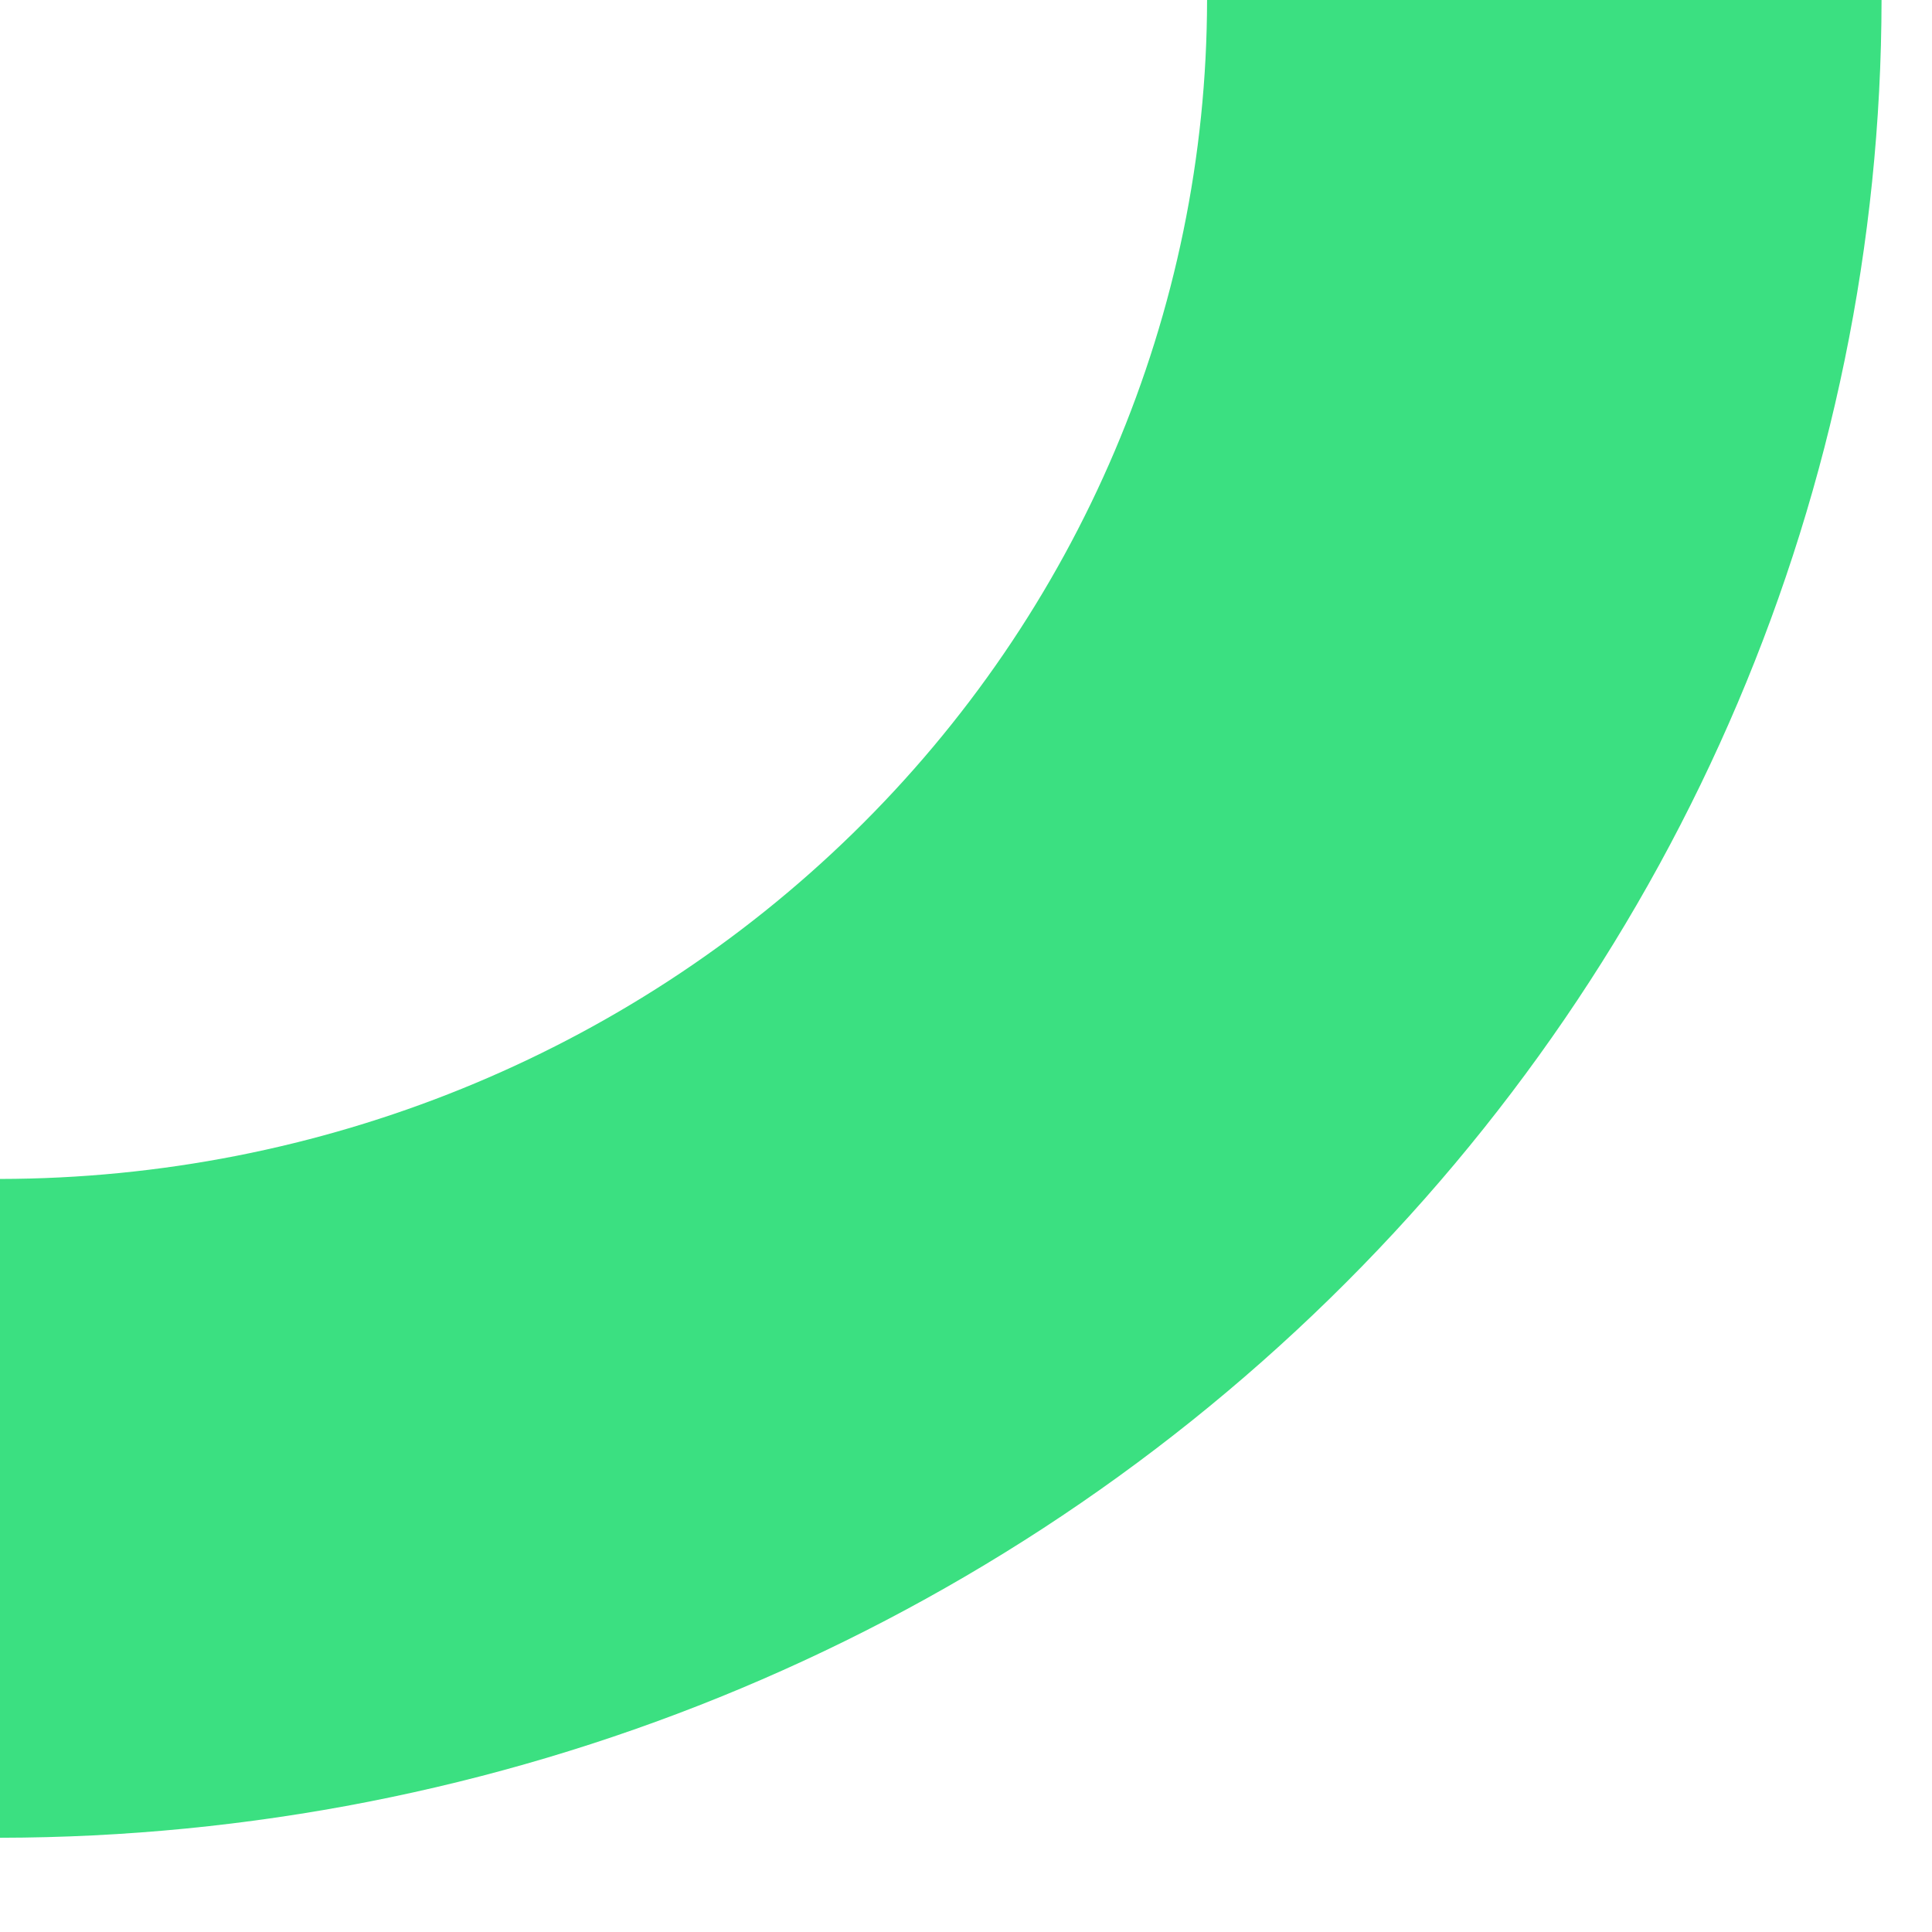
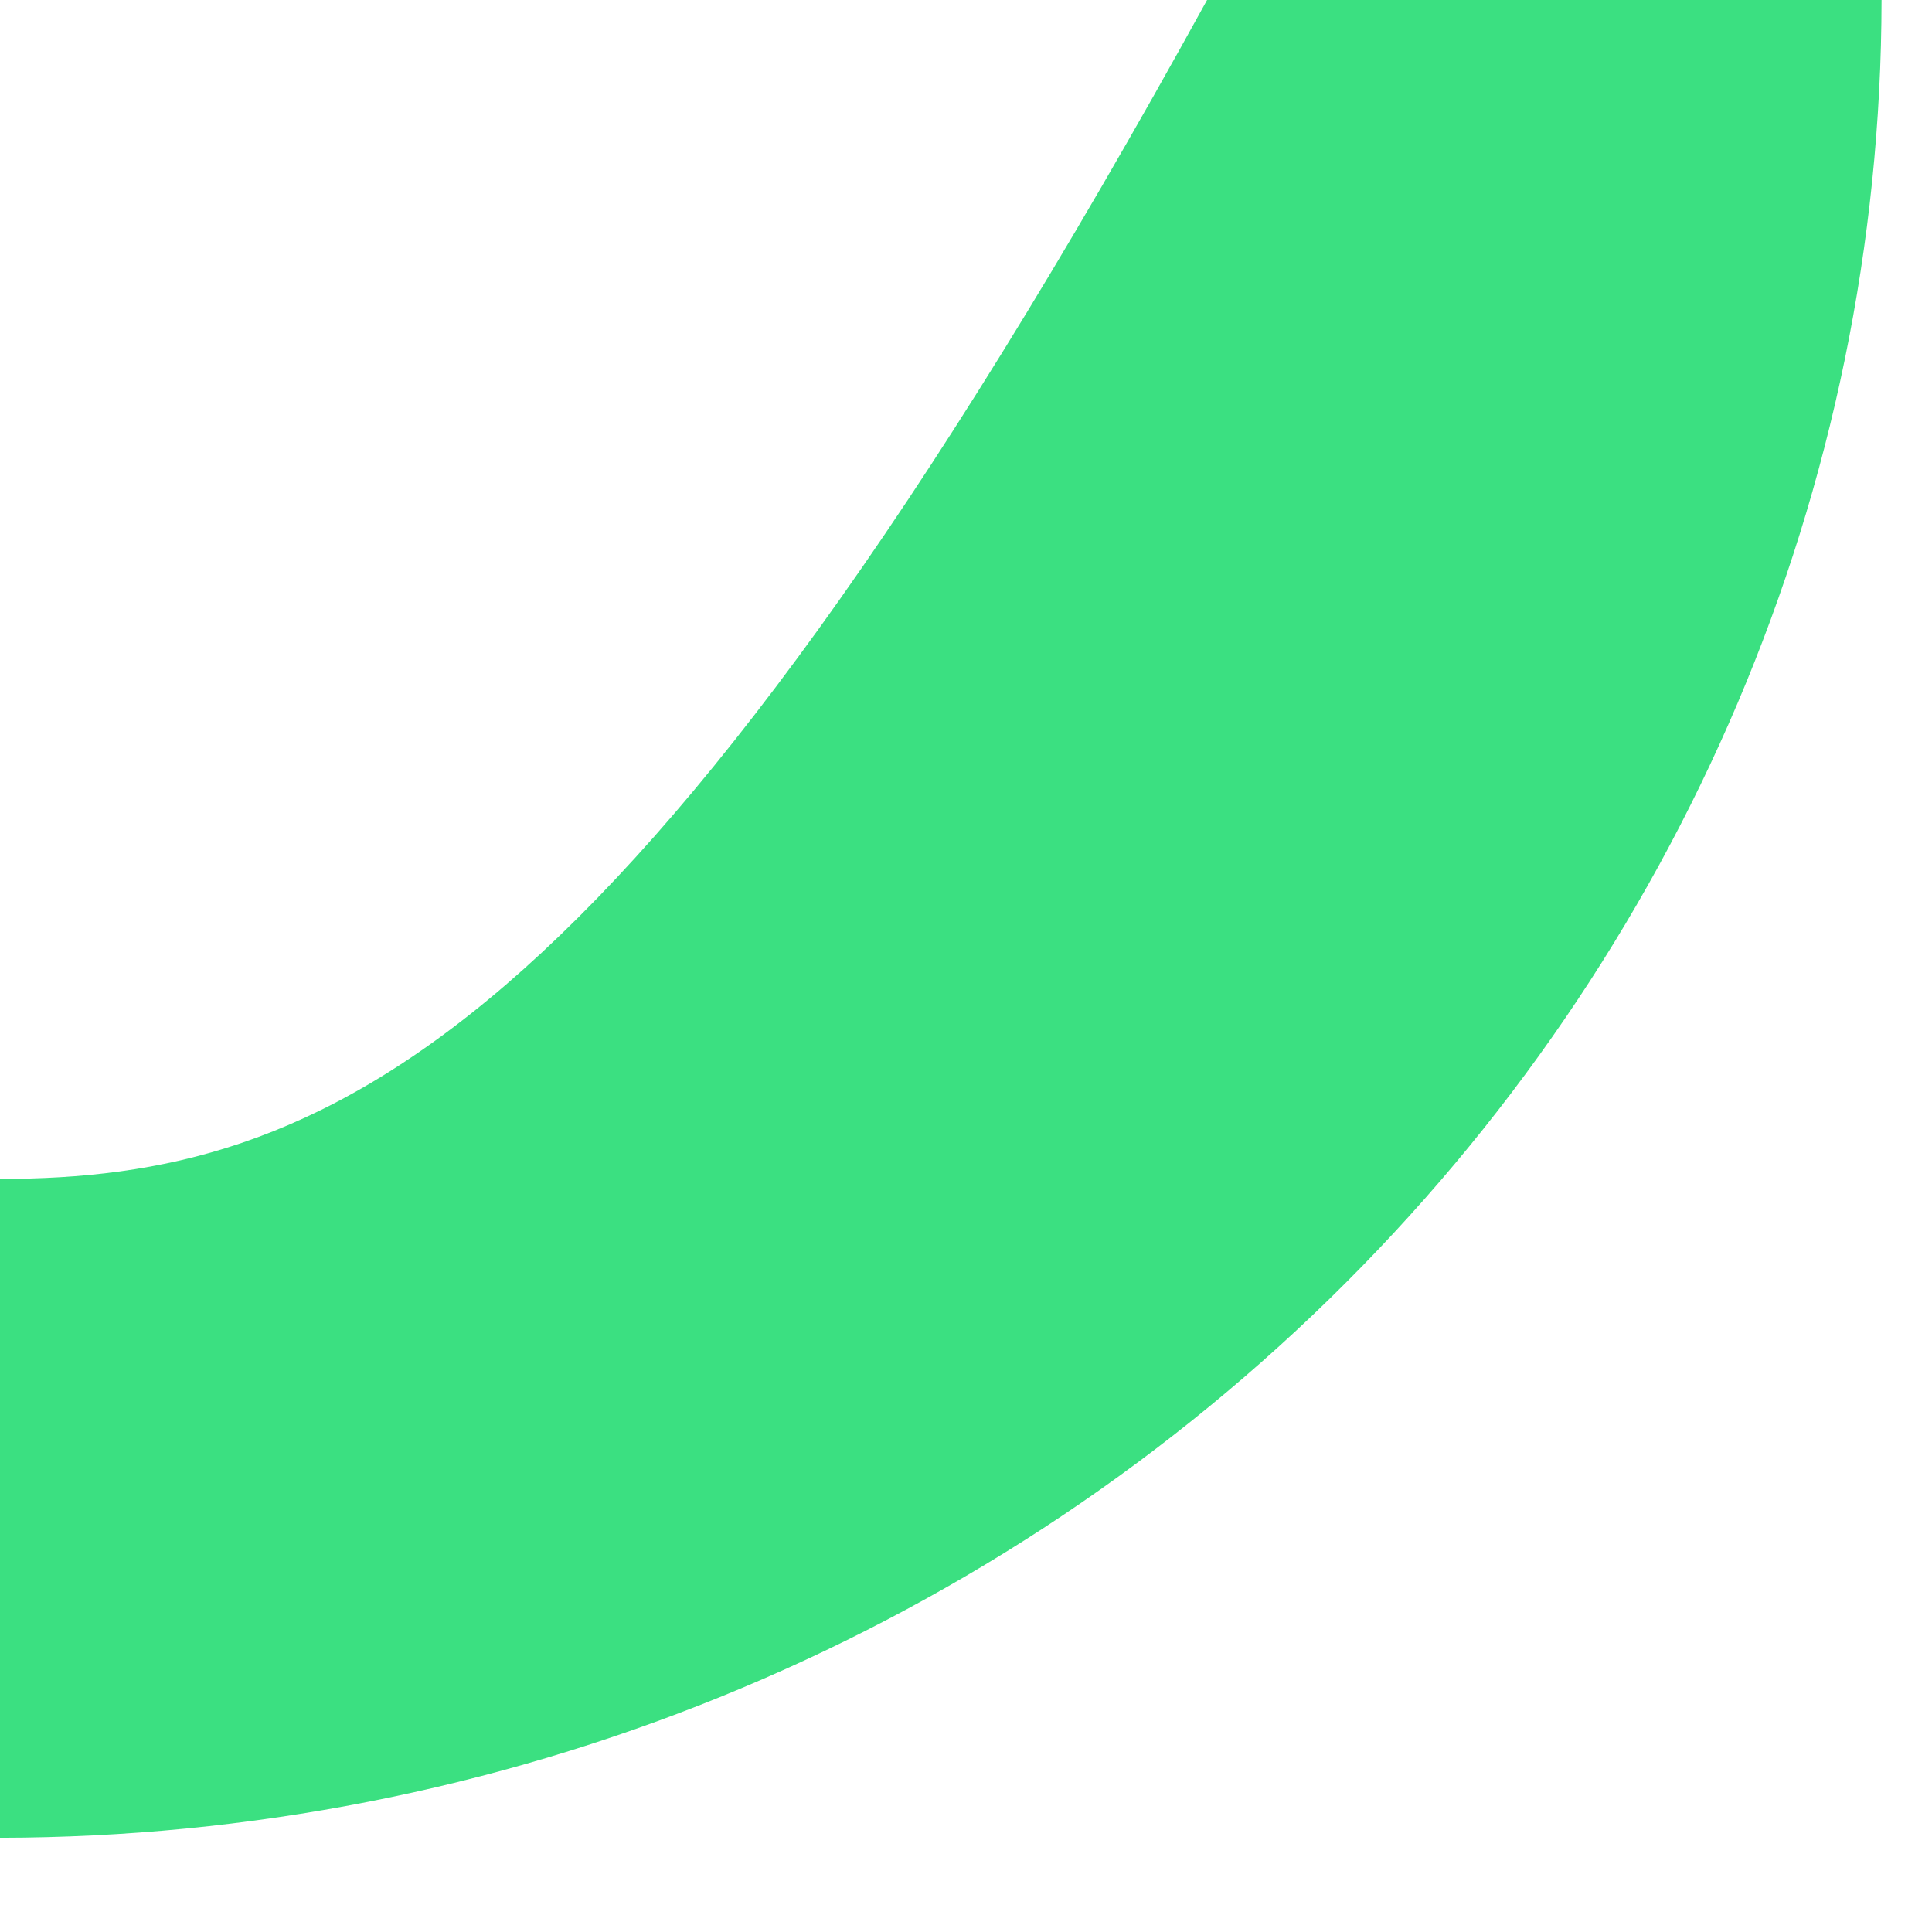
<svg xmlns="http://www.w3.org/2000/svg" fill="none" height="100%" overflow="visible" preserveAspectRatio="none" style="display: block;" viewBox="0 0 9 9" width="100%">
-   <path d="M0 5.492V8.561C2.324 8.558 4.551 7.655 6.194 6.05C7.838 4.445 8.762 2.27 8.765 0H5.623C5.621 1.456 5.028 2.852 3.974 3.881C2.92 4.911 1.491 5.49 0 5.492Z" fill="#3BE081" id="Vector" />
+   <path d="M0 5.492V8.561C2.324 8.558 4.551 7.655 6.194 6.05C7.838 4.445 8.762 2.27 8.765 0H5.623C2.92 4.911 1.491 5.49 0 5.492Z" fill="#3BE081" id="Vector" />
</svg>